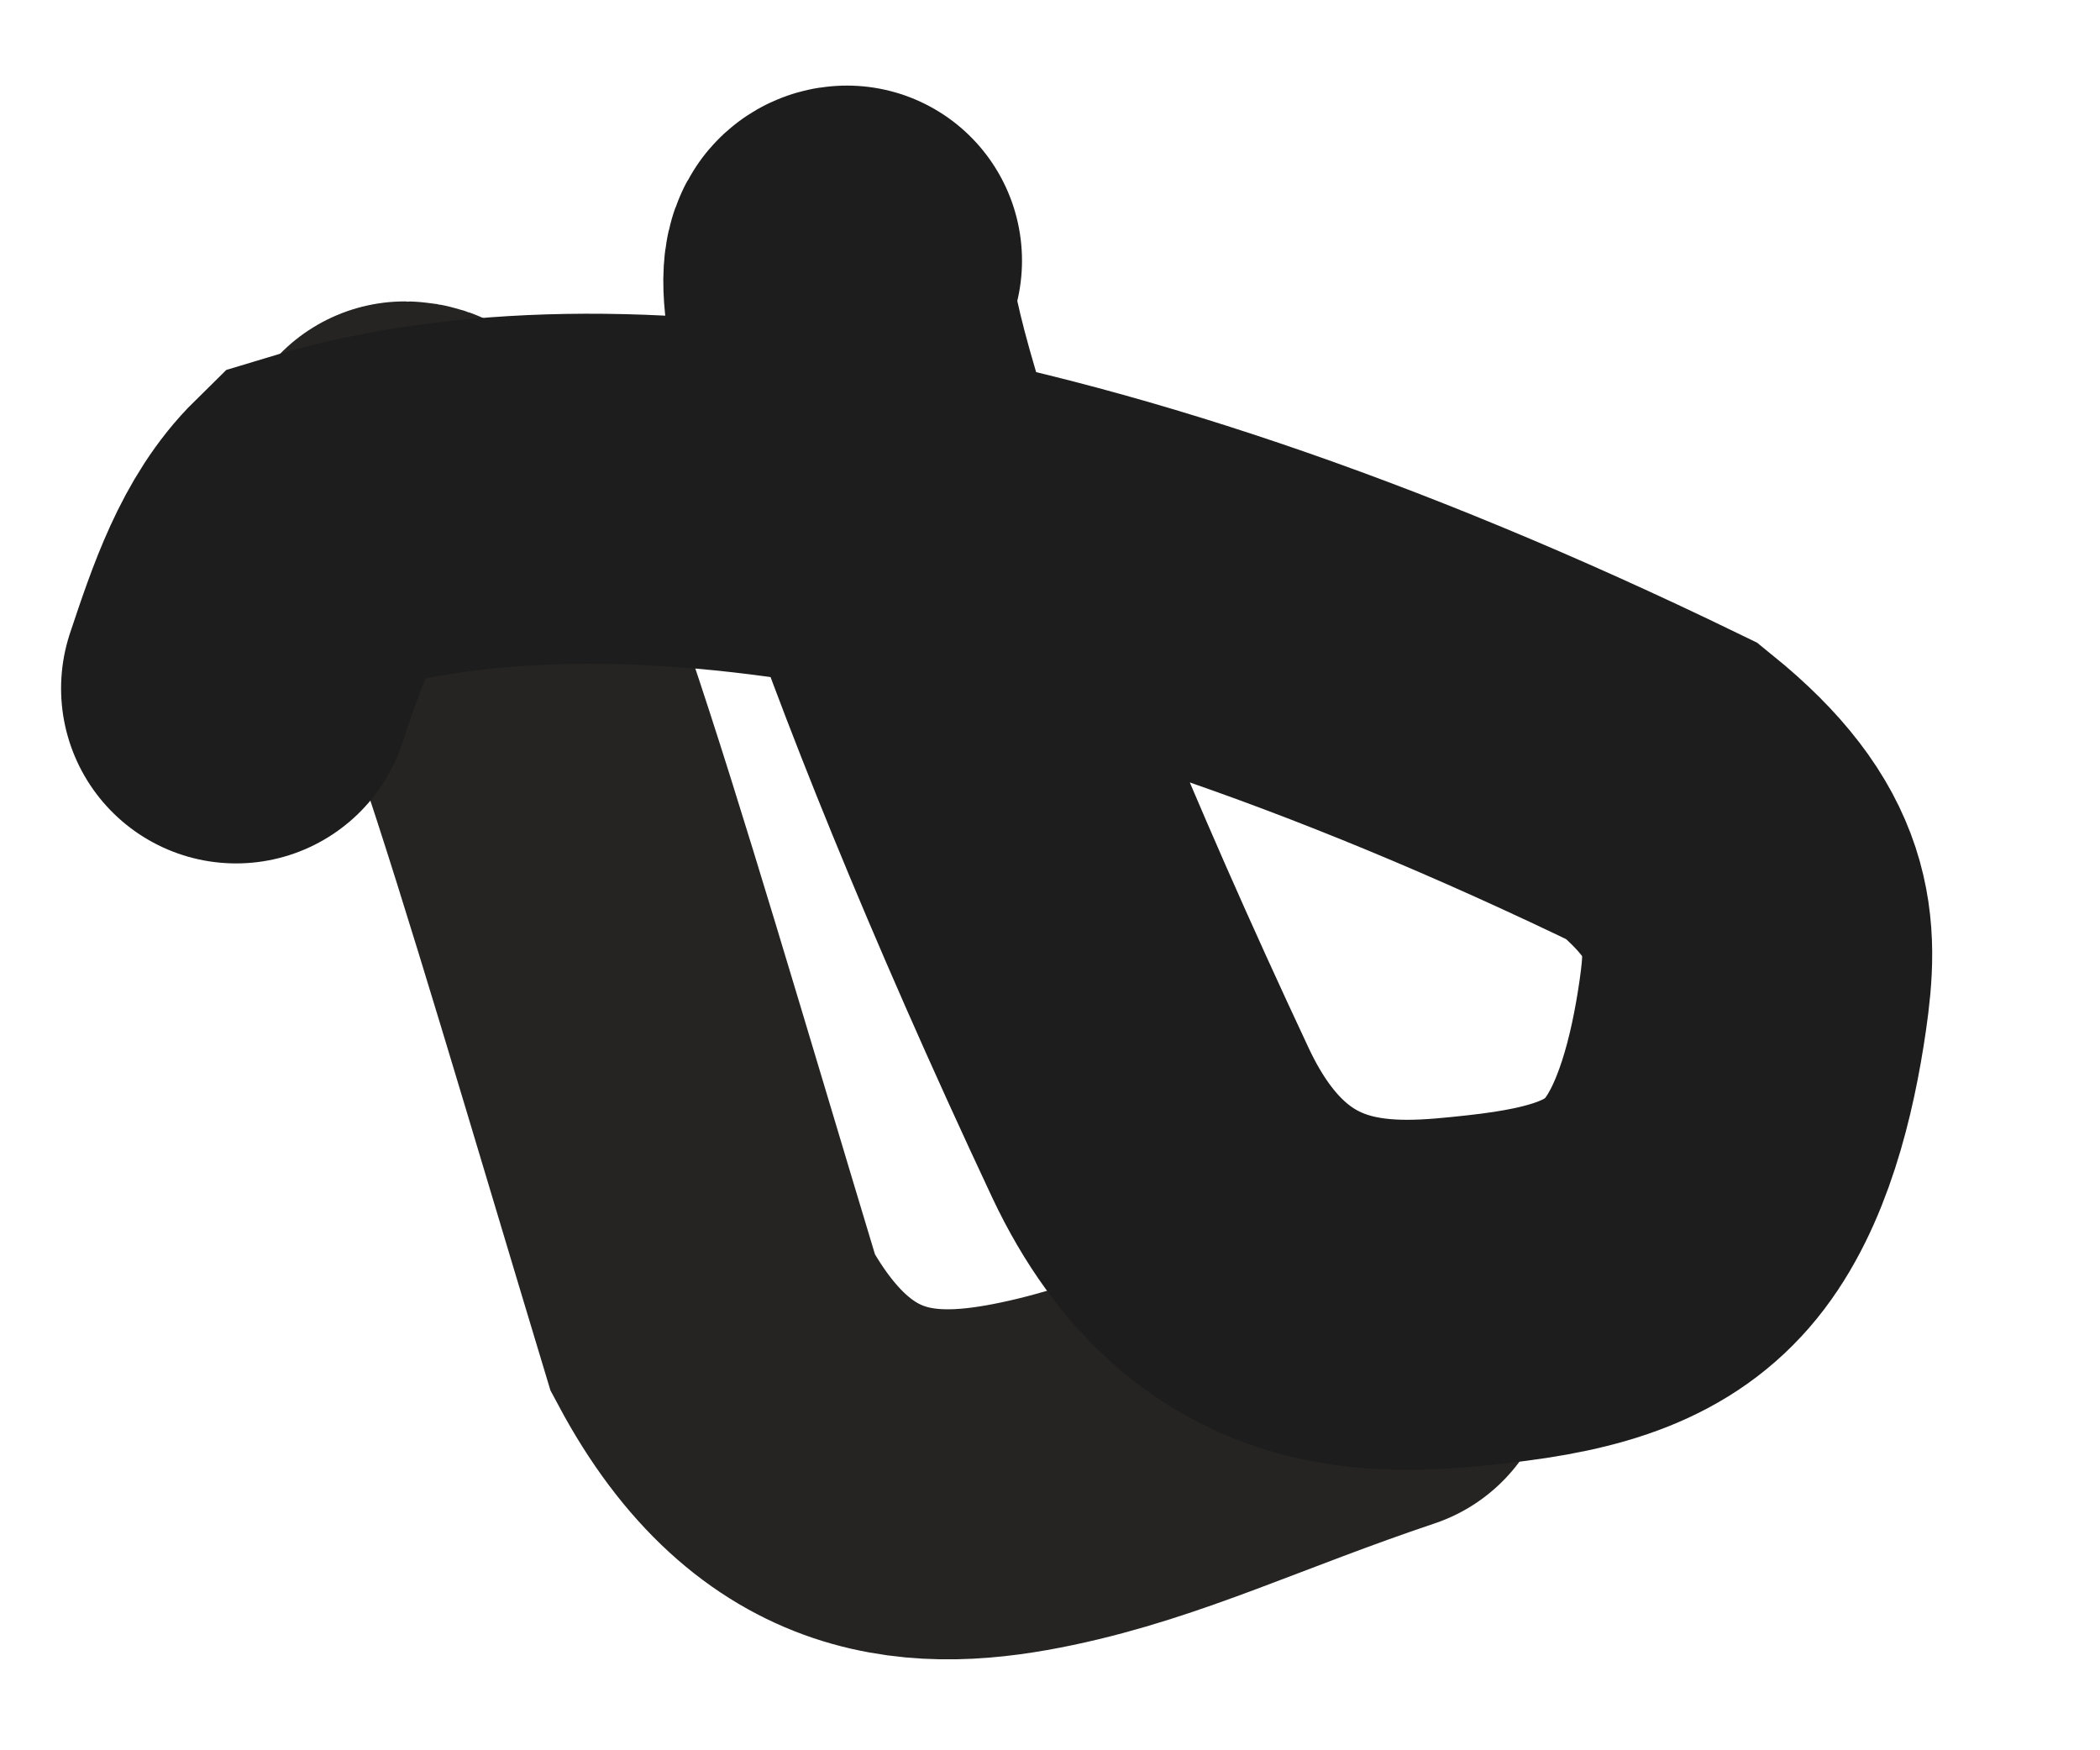
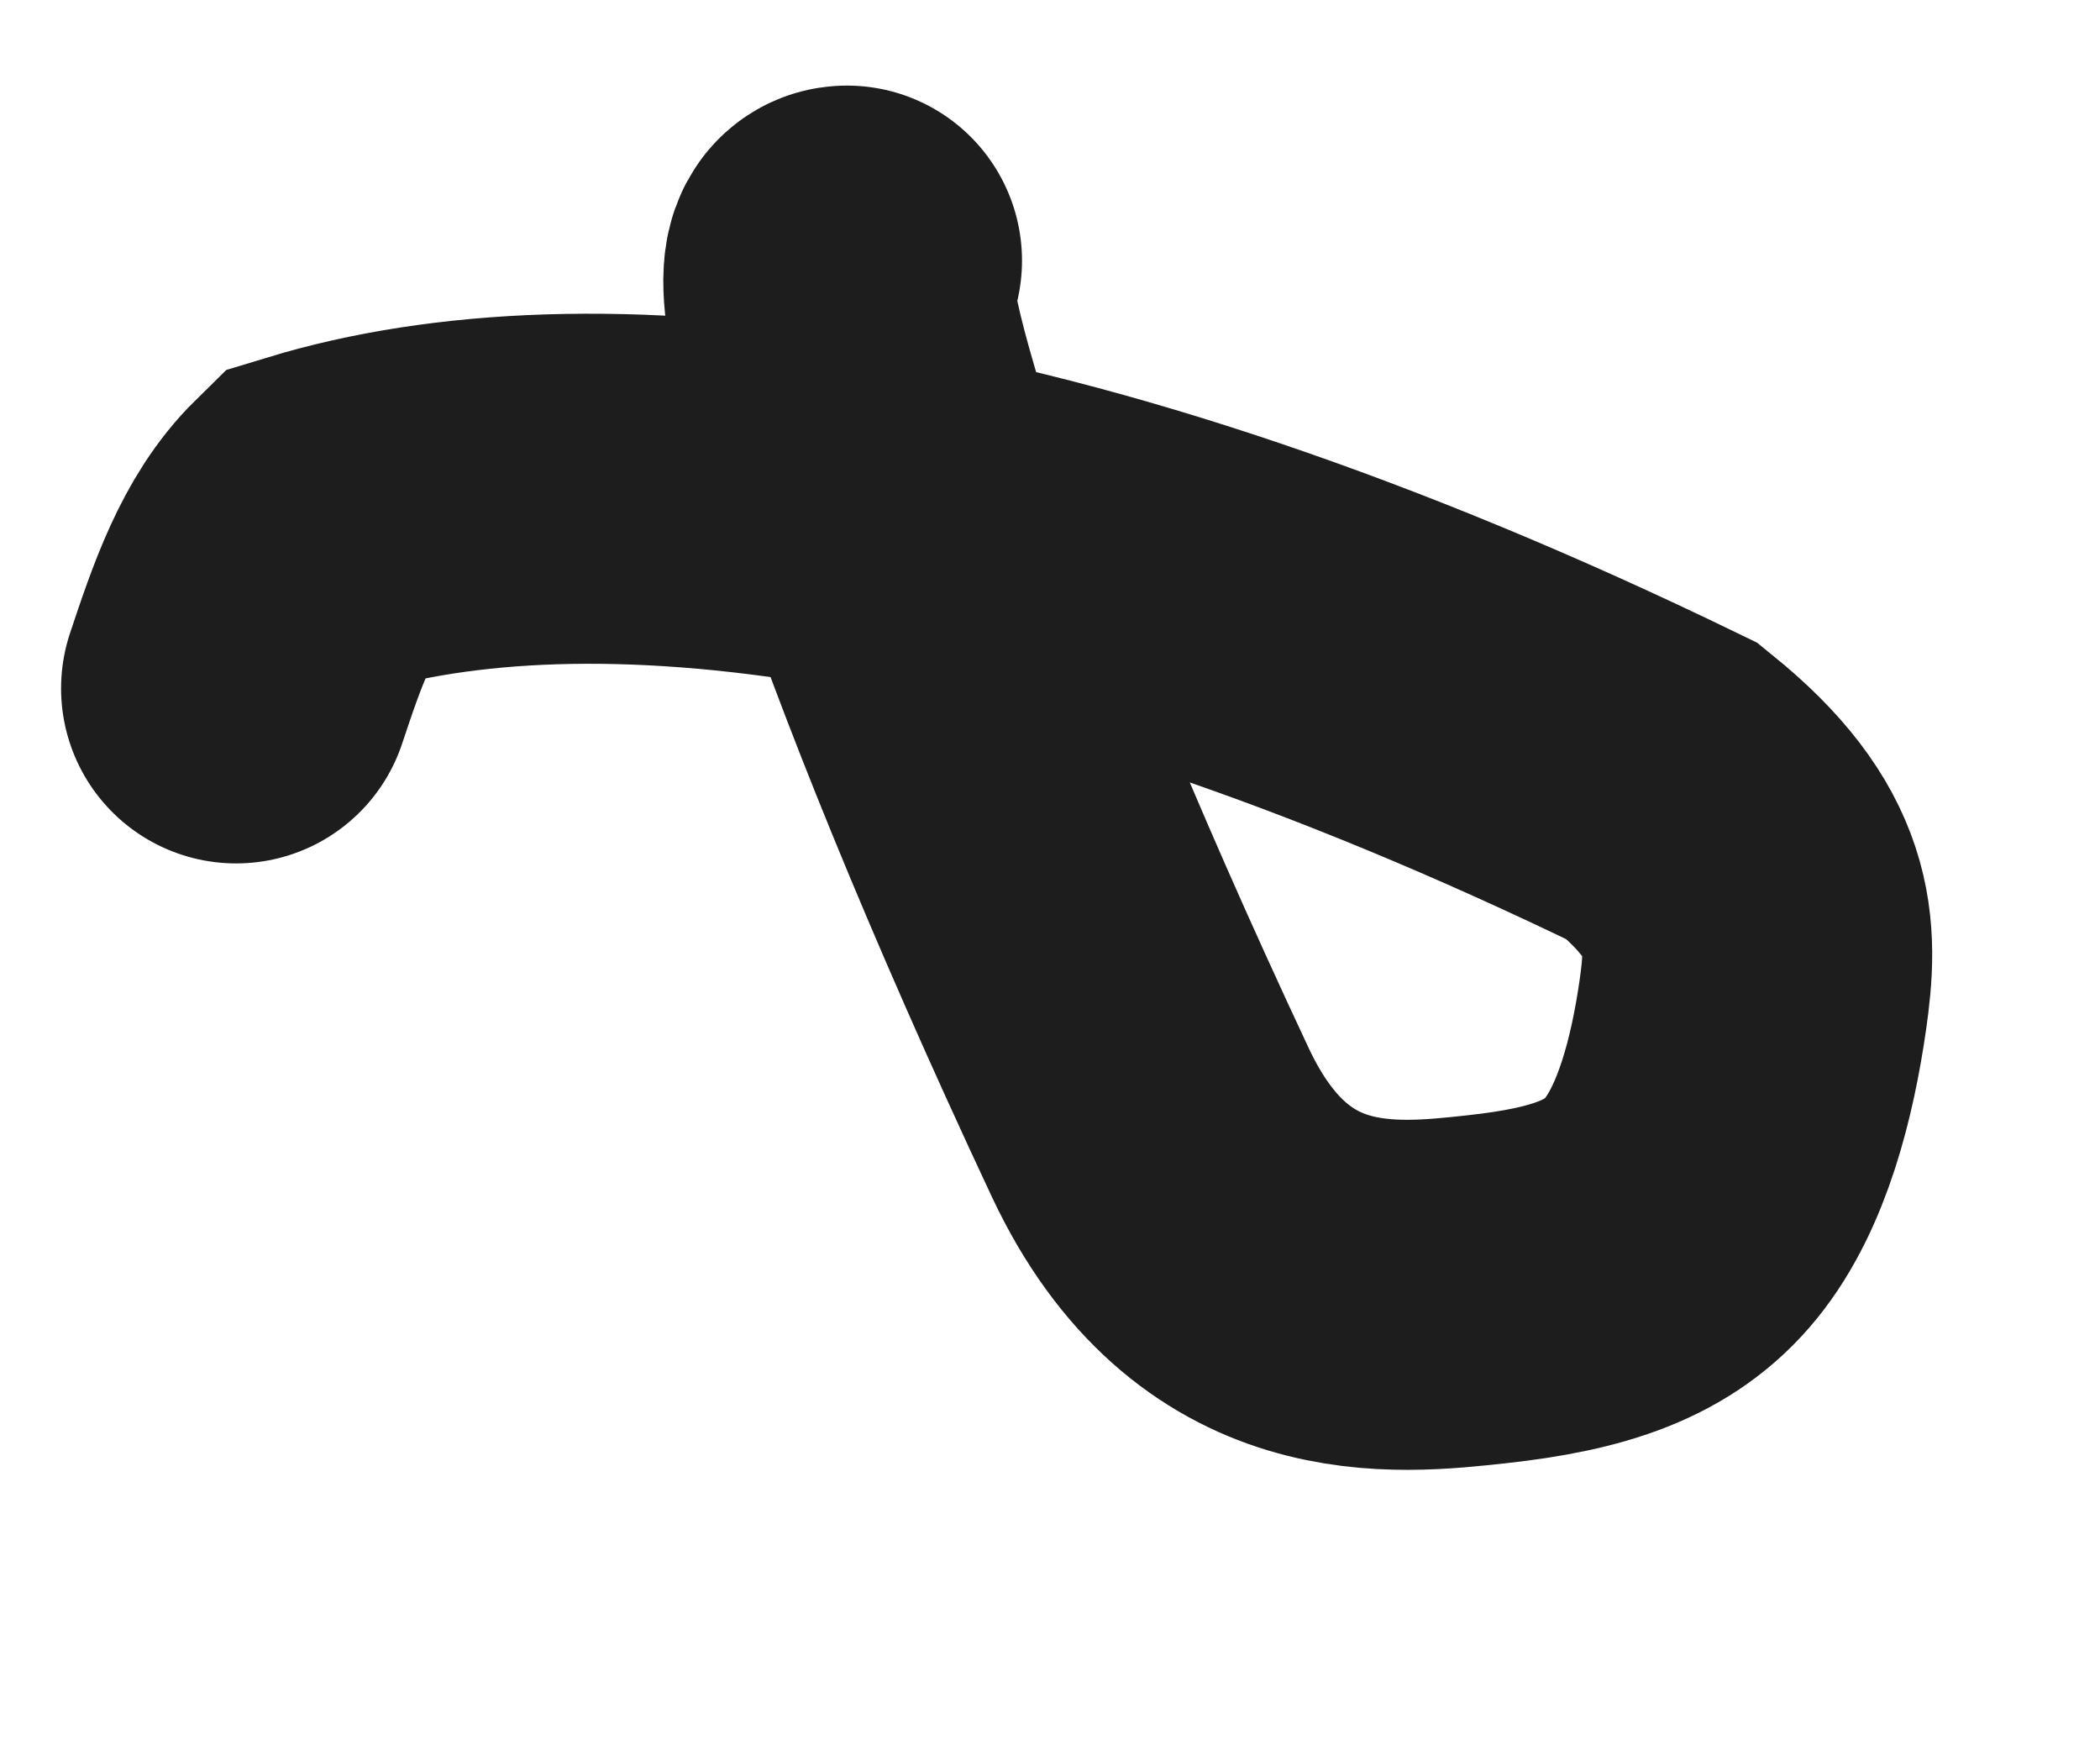
<svg xmlns="http://www.w3.org/2000/svg" width="12" height="10" viewBox="0 0 12 10" fill="none">
-   <path d="M2.314 2.722C2.664 2.722 3.194 4.646 4.074 7.56C4.604 8.551 5.303 8.551 5.926 8.42C6.549 8.289 7.073 8.027 7.879 7.756" stroke="#252422" stroke-width="2" stroke-linecap="round" />
  <path d="M4.84 1.489C4.609 1.489 5.182 3.448 6.574 6.415C7.097 7.527 7.967 7.423 8.496 7.366C9.025 7.308 9.37 7.193 9.606 6.903C9.842 6.613 9.957 6.153 10.016 5.743C10.075 5.332 10.075 4.987 9.5 4.521C5.894 2.77 3.339 2.537 1.819 2.999C1.583 3.231 1.468 3.577 1.349 3.933" stroke="#1D1D1D" stroke-width="2" stroke-linecap="round" />
</svg>